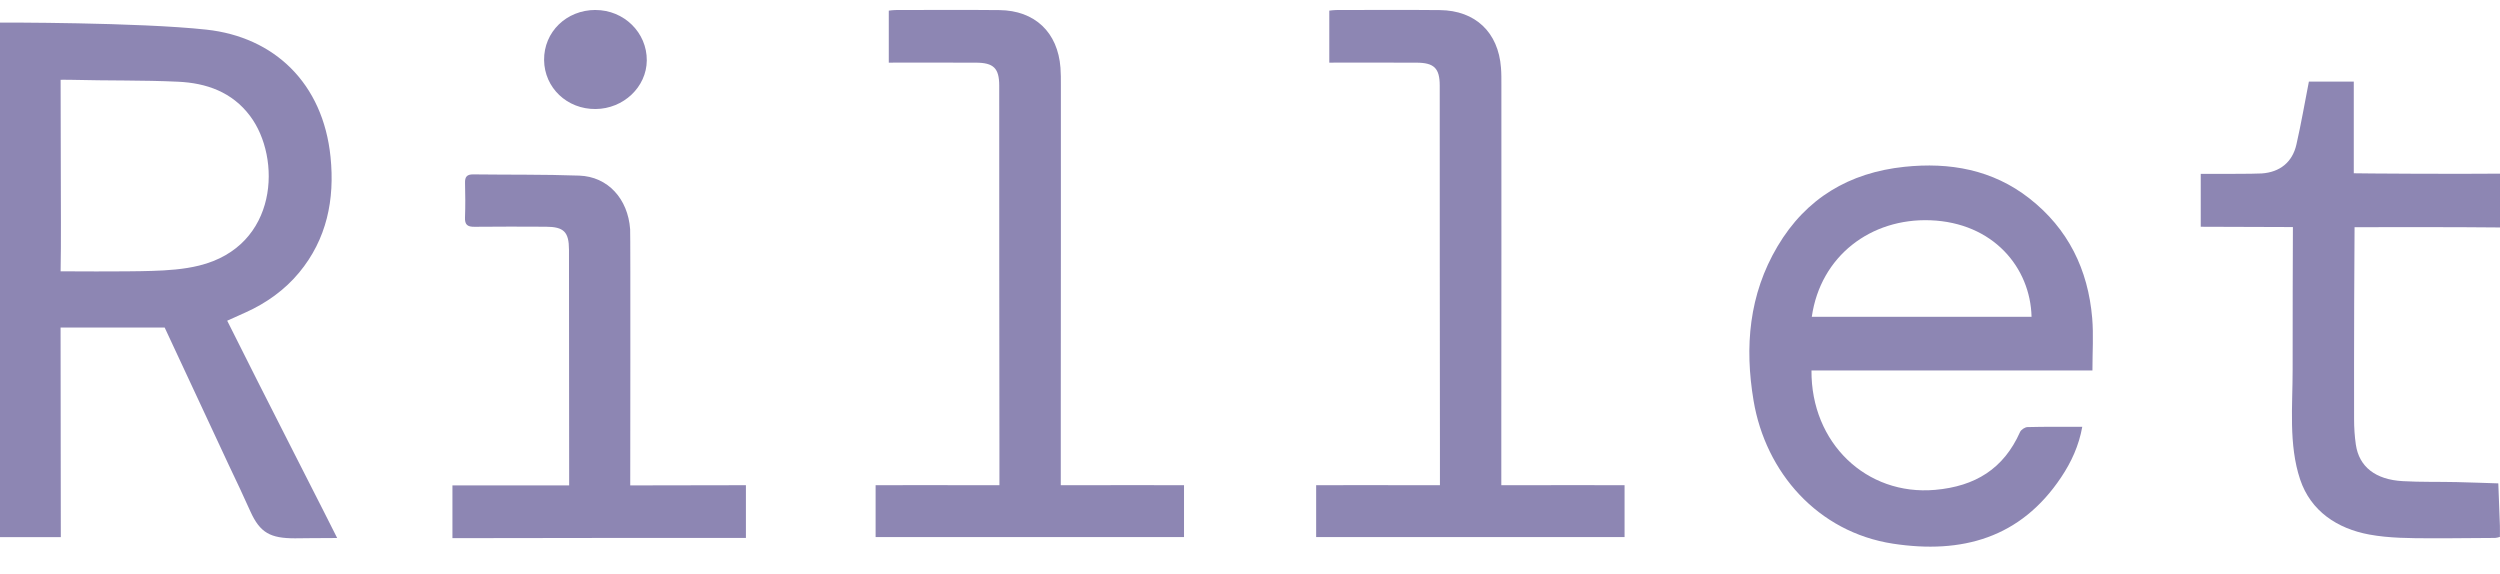
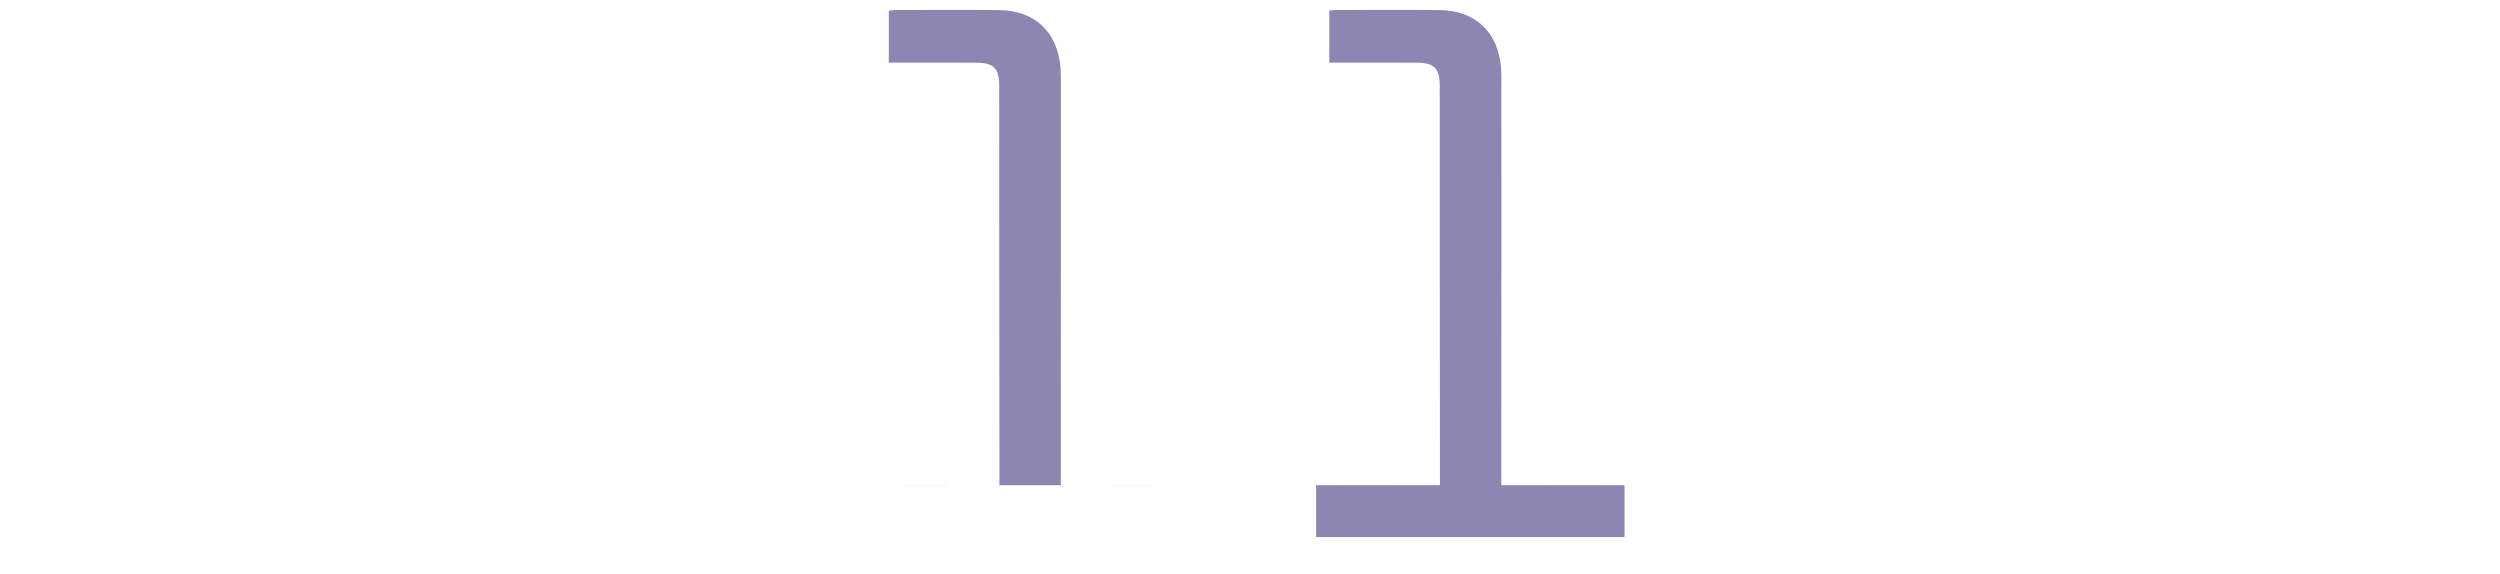
<svg xmlns="http://www.w3.org/2000/svg" width="74" height="17" viewBox="0 0 74 17" fill="none">
  <g clip-path="url(#clip0_78_2767)">
-     <path d="M6.725 9.493L7.278 9.244C7.882 8.972 8.431 8.58 8.853 8.07C9.673 7.081 9.912 5.908 9.784 4.647C9.562 2.457 8.112 1.093 6.107 0.877C4.096 0.658 0 0.668 0 0.668V15.9H1.8L1.793 9.695H4.874L6.777 13.776C6.994 14.227 7.205 14.679 7.41 15.135C7.699 15.778 8.01 15.934 8.732 15.934C8.732 15.934 9.54 15.925 9.98 15.925C9.912 15.771 7.693 11.442 6.725 9.493ZM4.49 8.019C3.707 8.045 1.794 8.031 1.794 8.031C1.811 7.189 1.8 6.011 1.8 5.167C1.8 4.323 1.794 2.363 1.794 2.363C1.794 2.363 1.876 2.356 2.137 2.363C3.182 2.391 4.229 2.37 5.271 2.419C6.108 2.457 6.869 2.722 7.401 3.431C8.335 4.672 8.246 7.282 5.894 7.861C5.44 7.973 4.96 8.005 4.49 8.019Z" fill="#8D86B3" />
-     <path d="M61.936 10.966H53.62C53.603 13.107 55.242 14.68 57.28 14.5C58.465 14.395 59.307 13.879 59.793 12.788C59.825 12.718 59.938 12.644 60.014 12.642C60.546 12.628 61.078 12.634 61.635 12.634C61.535 13.193 61.31 13.68 61.01 14.128C59.808 15.929 58.07 16.403 56.033 16.093C53.801 15.75 52.262 13.98 51.906 11.862C51.638 10.267 51.767 8.721 52.615 7.291C53.462 5.863 54.74 5.11 56.368 4.938C57.709 4.797 58.979 5.019 60.069 5.872C61.217 6.769 61.808 7.979 61.929 9.416C61.971 9.913 61.936 10.416 61.936 10.966ZM53.629 9.378H60.134C60.1 7.923 59.002 6.59 57.138 6.52C55.379 6.455 53.887 7.575 53.629 9.378Z" fill="#8D86B3" />
-     <path d="M65.142 6.71V5.146C65.525 5.146 66.726 5.15 66.947 5.134C67.485 5.097 67.855 4.802 67.974 4.277C68.114 3.663 68.221 3.041 68.343 2.415H69.672V5.129C69.802 5.135 72.785 5.154 74.001 5.14V6.733C72.794 6.717 69.821 6.725 69.695 6.725C69.689 6.86 69.676 10.63 69.681 12.409C69.681 12.66 69.697 12.912 69.733 13.16C69.828 13.815 70.312 14.198 71.123 14.242C71.654 14.272 72.188 14.258 72.721 14.27C73.13 14.279 73.54 14.296 73.95 14.308C73.965 14.725 73.982 15.142 73.997 15.56C74 15.668 73.997 15.777 73.997 15.893C73.932 15.908 73.894 15.923 73.856 15.923C73.217 15.923 72.578 15.937 71.938 15.933C71.339 15.931 70.72 15.931 70.129 15.822C69.186 15.648 68.399 15.131 68.085 14.195C67.738 13.159 67.864 12.003 67.862 10.931C67.859 9.986 67.868 7.07 67.87 6.721L65.142 6.712V6.71Z" fill="#8D86B3" />
-     <path d="M22.079 14.362V15.923C19.394 15.924 16.407 15.921 13.721 15.929H13.392V14.367H16.847L16.842 7.394C16.841 6.864 16.69 6.713 16.157 6.711C15.454 6.708 14.749 6.705 14.045 6.713C13.838 6.716 13.755 6.652 13.764 6.438C13.777 6.097 13.773 5.754 13.765 5.412C13.76 5.234 13.822 5.16 14.008 5.162C15.053 5.175 16.101 5.161 17.145 5.198C17.992 5.228 18.587 5.883 18.652 6.786C18.665 6.956 18.655 14.368 18.655 14.368L22.079 14.362Z" fill="#8D86B3" />
-     <path d="M17.627 0.296C18.471 0.296 19.152 0.966 19.145 1.79C19.138 2.574 18.457 3.22 17.63 3.227C16.784 3.235 16.114 2.597 16.105 1.778C16.097 0.947 16.765 0.295 17.627 0.295V0.296Z" fill="#8D86B3" />
-     <path d="M34.723 14.362C33.919 14.362 33.114 14.356 32.31 14.362H31.399V12.214C31.404 8.982 31.402 5.75 31.402 2.517C31.402 2.345 31.403 2.174 31.39 2.004C31.311 0.957 30.632 0.31 29.582 0.299C28.555 0.289 27.529 0.295 26.503 0.297C26.437 0.297 26.371 0.309 26.308 0.315V1.854C27.178 1.854 28.03 1.851 28.883 1.855C29.409 1.855 29.577 2.018 29.577 2.535C29.579 6.135 29.576 9.735 29.583 13.336V14.362H28.629C27.8 14.357 26.971 14.361 26.141 14.362H25.918V15.898H35.047V14.362H34.723Z" fill="#8D86B3" />
+     <path d="M34.723 14.362C33.919 14.362 33.114 14.356 32.31 14.362H31.399V12.214C31.404 8.982 31.402 5.75 31.402 2.517C31.402 2.345 31.403 2.174 31.39 2.004C31.311 0.957 30.632 0.31 29.582 0.299C28.555 0.289 27.529 0.295 26.503 0.297C26.437 0.297 26.371 0.309 26.308 0.315V1.854C27.178 1.854 28.03 1.851 28.883 1.855C29.409 1.855 29.577 2.018 29.577 2.535C29.579 6.135 29.576 9.735 29.583 13.336V14.362H28.629C27.8 14.357 26.971 14.361 26.141 14.362H25.918V15.898V14.362H34.723Z" fill="#8D86B3" />
    <path d="M47.762 14.362C46.958 14.362 46.153 14.356 45.349 14.362H44.439V12.214C44.444 8.982 44.441 5.75 44.441 2.517C44.441 2.345 44.443 2.174 44.429 2.004C44.351 0.957 43.671 0.31 42.621 0.299C41.595 0.289 40.569 0.295 39.543 0.297C39.477 0.297 39.41 0.309 39.347 0.315V1.854C40.218 1.854 41.07 1.851 41.922 1.855C42.449 1.855 42.616 2.018 42.616 2.535C42.619 6.135 42.615 9.735 42.622 13.336V14.362H41.669C40.839 14.357 40.01 14.361 39.181 14.362H38.958V15.898H48.087V14.362H47.762Z" fill="#8D86B3" />
  </g>
  <defs>
    <clipPath id="clip0_78_2767">
      <rect width="74" height="16" fill="white" transform="translate(0 0.294)" />
    </clipPath>
  </defs>
</svg>